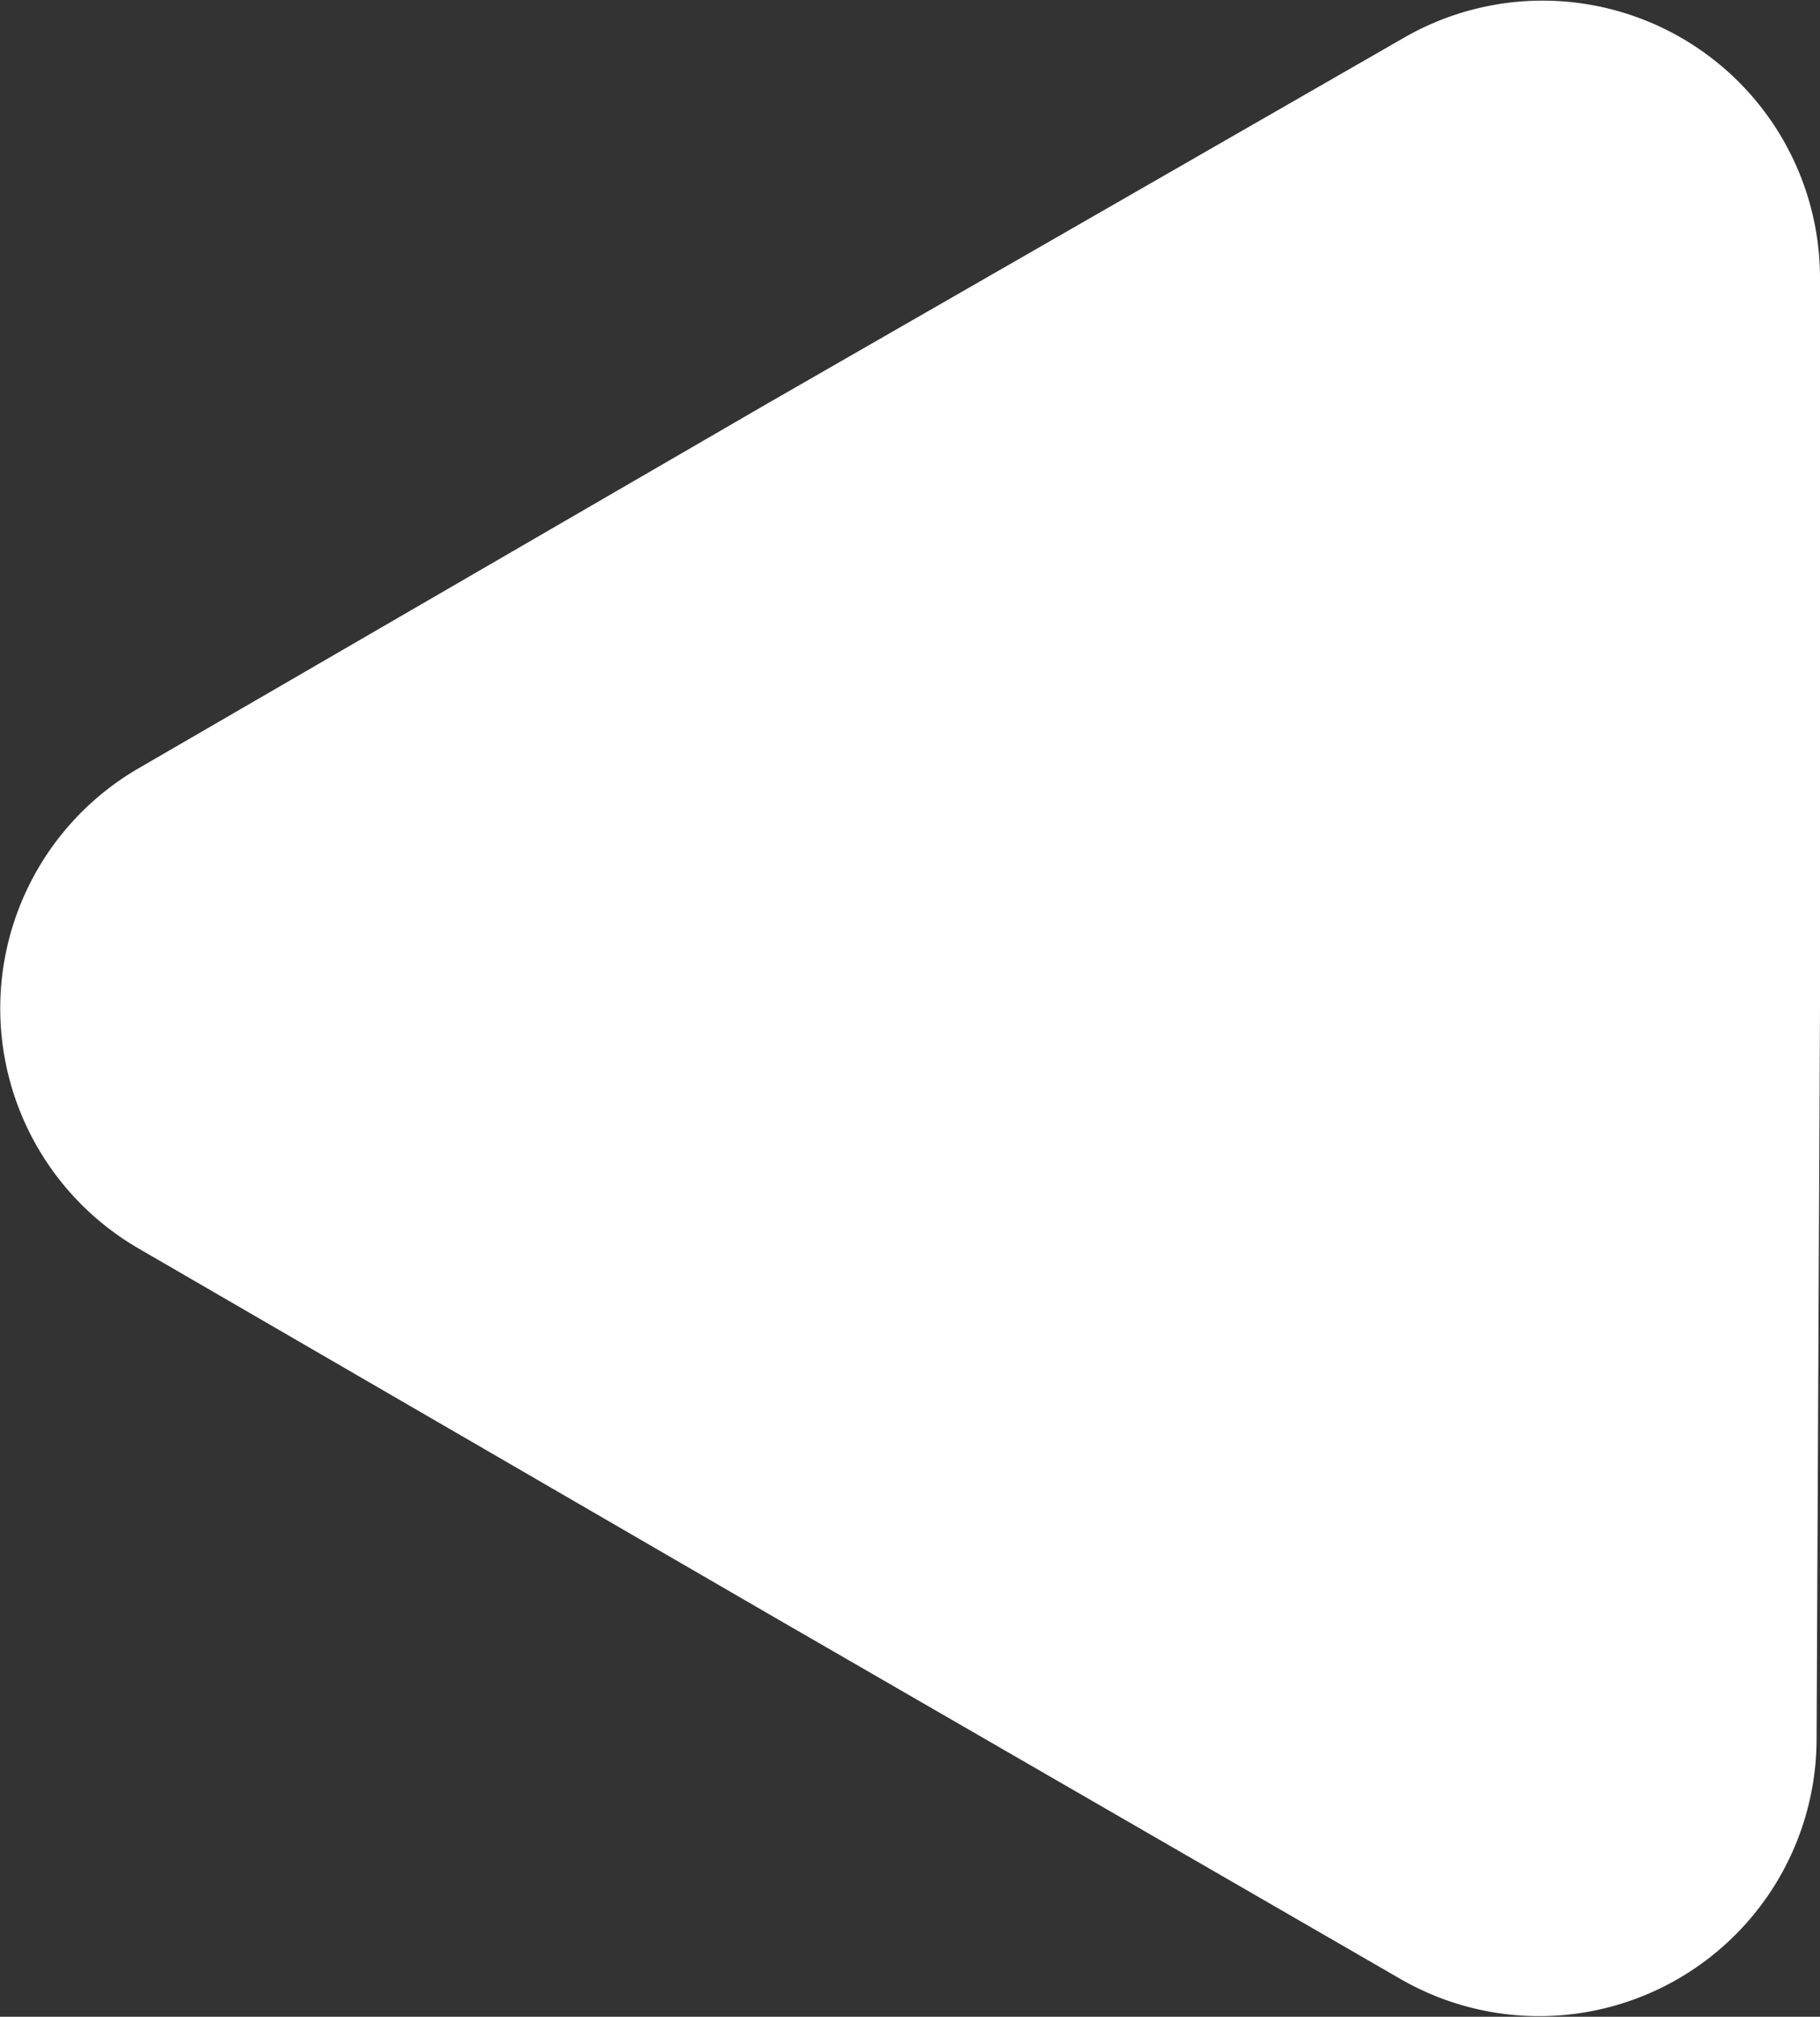
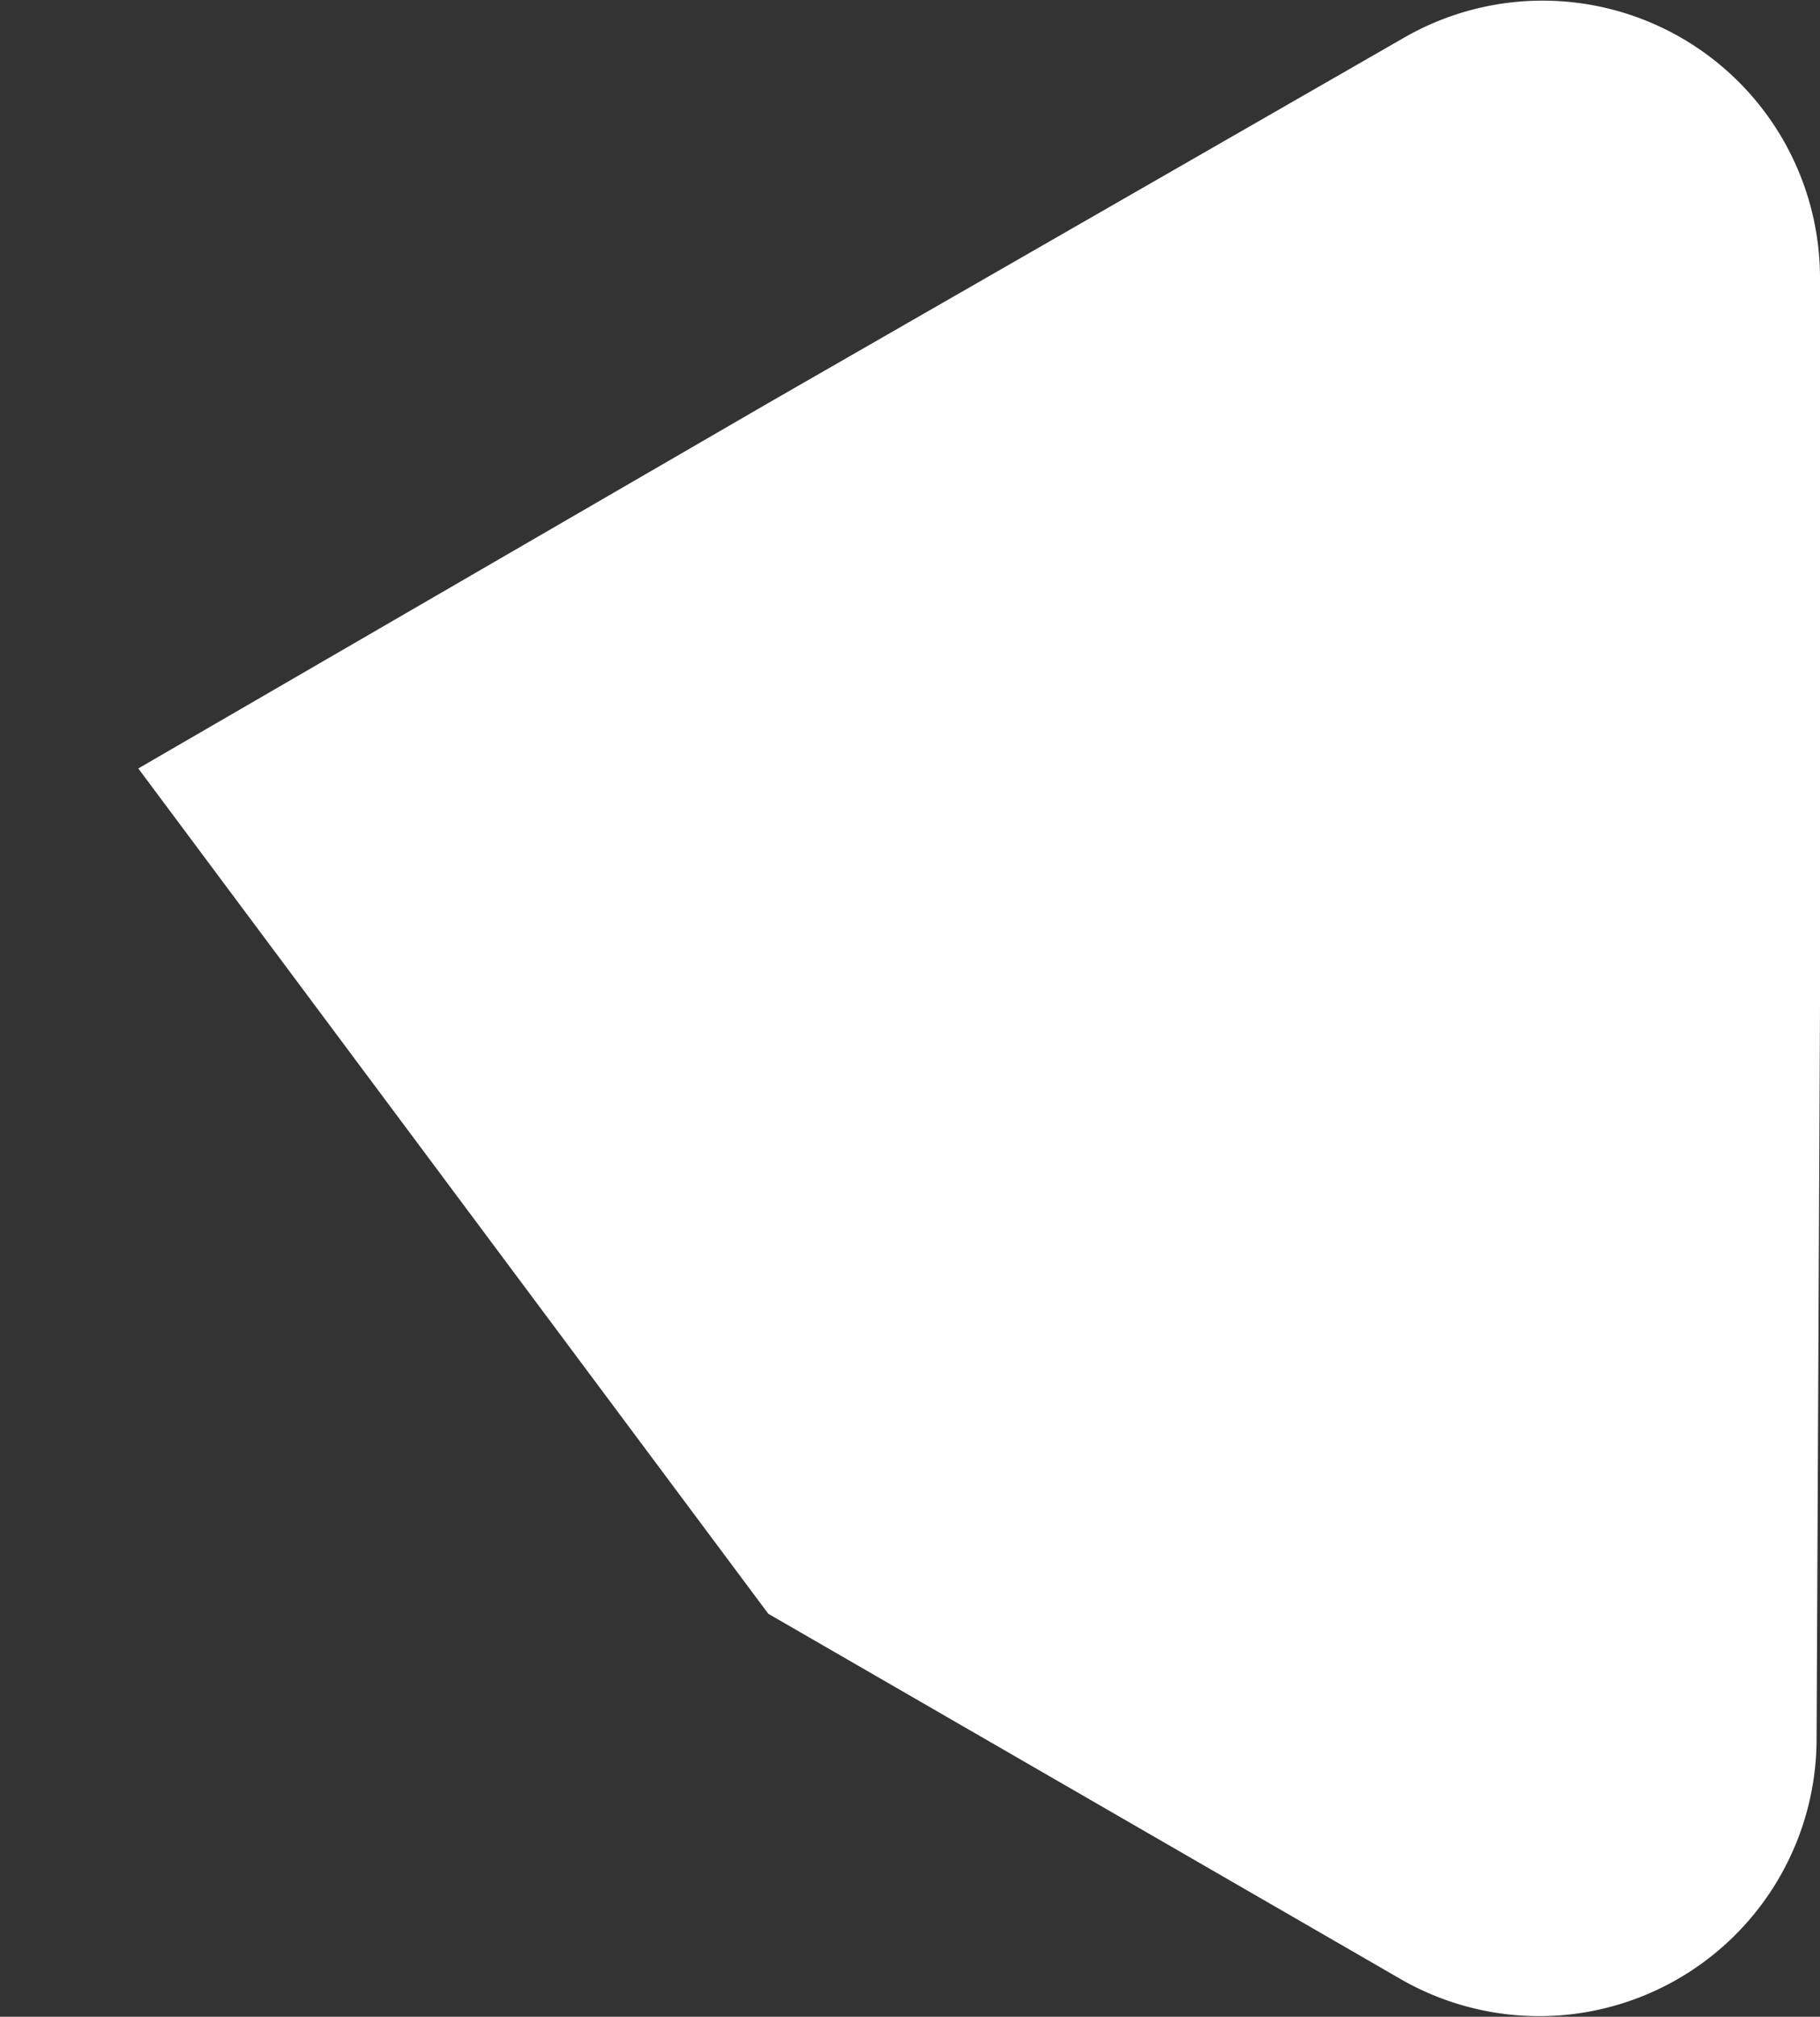
<svg xmlns="http://www.w3.org/2000/svg" viewBox="0 0 21.32 23.62">
  <rect x="0" y="0" width="21.32" height="23.62" fill="#333333" stroke="none" />
  <defs>
    <style>.cls-1{fill:#fff;}</style>
  </defs>
  <g id="Layer_2" data-name="Layer 2">
    <g id="Layer_1-2" data-name="Layer 1">
-       <path class="cls-1" d="M21.32,11.81V3.25A3.25,3.25,0,0,0,16.45.44L9,4.72,1.62,9a3.25,3.25,0,0,0,0,5.62L9,18.9l7.41,4.28a3.25,3.25,0,0,0,4.87-2.81Z" />
+       <path class="cls-1" d="M21.32,11.81V3.25A3.25,3.25,0,0,0,16.45.44L9,4.72,1.62,9L9,18.9l7.41,4.28a3.25,3.25,0,0,0,4.87-2.81Z" />
    </g>
  </g>
</svg>